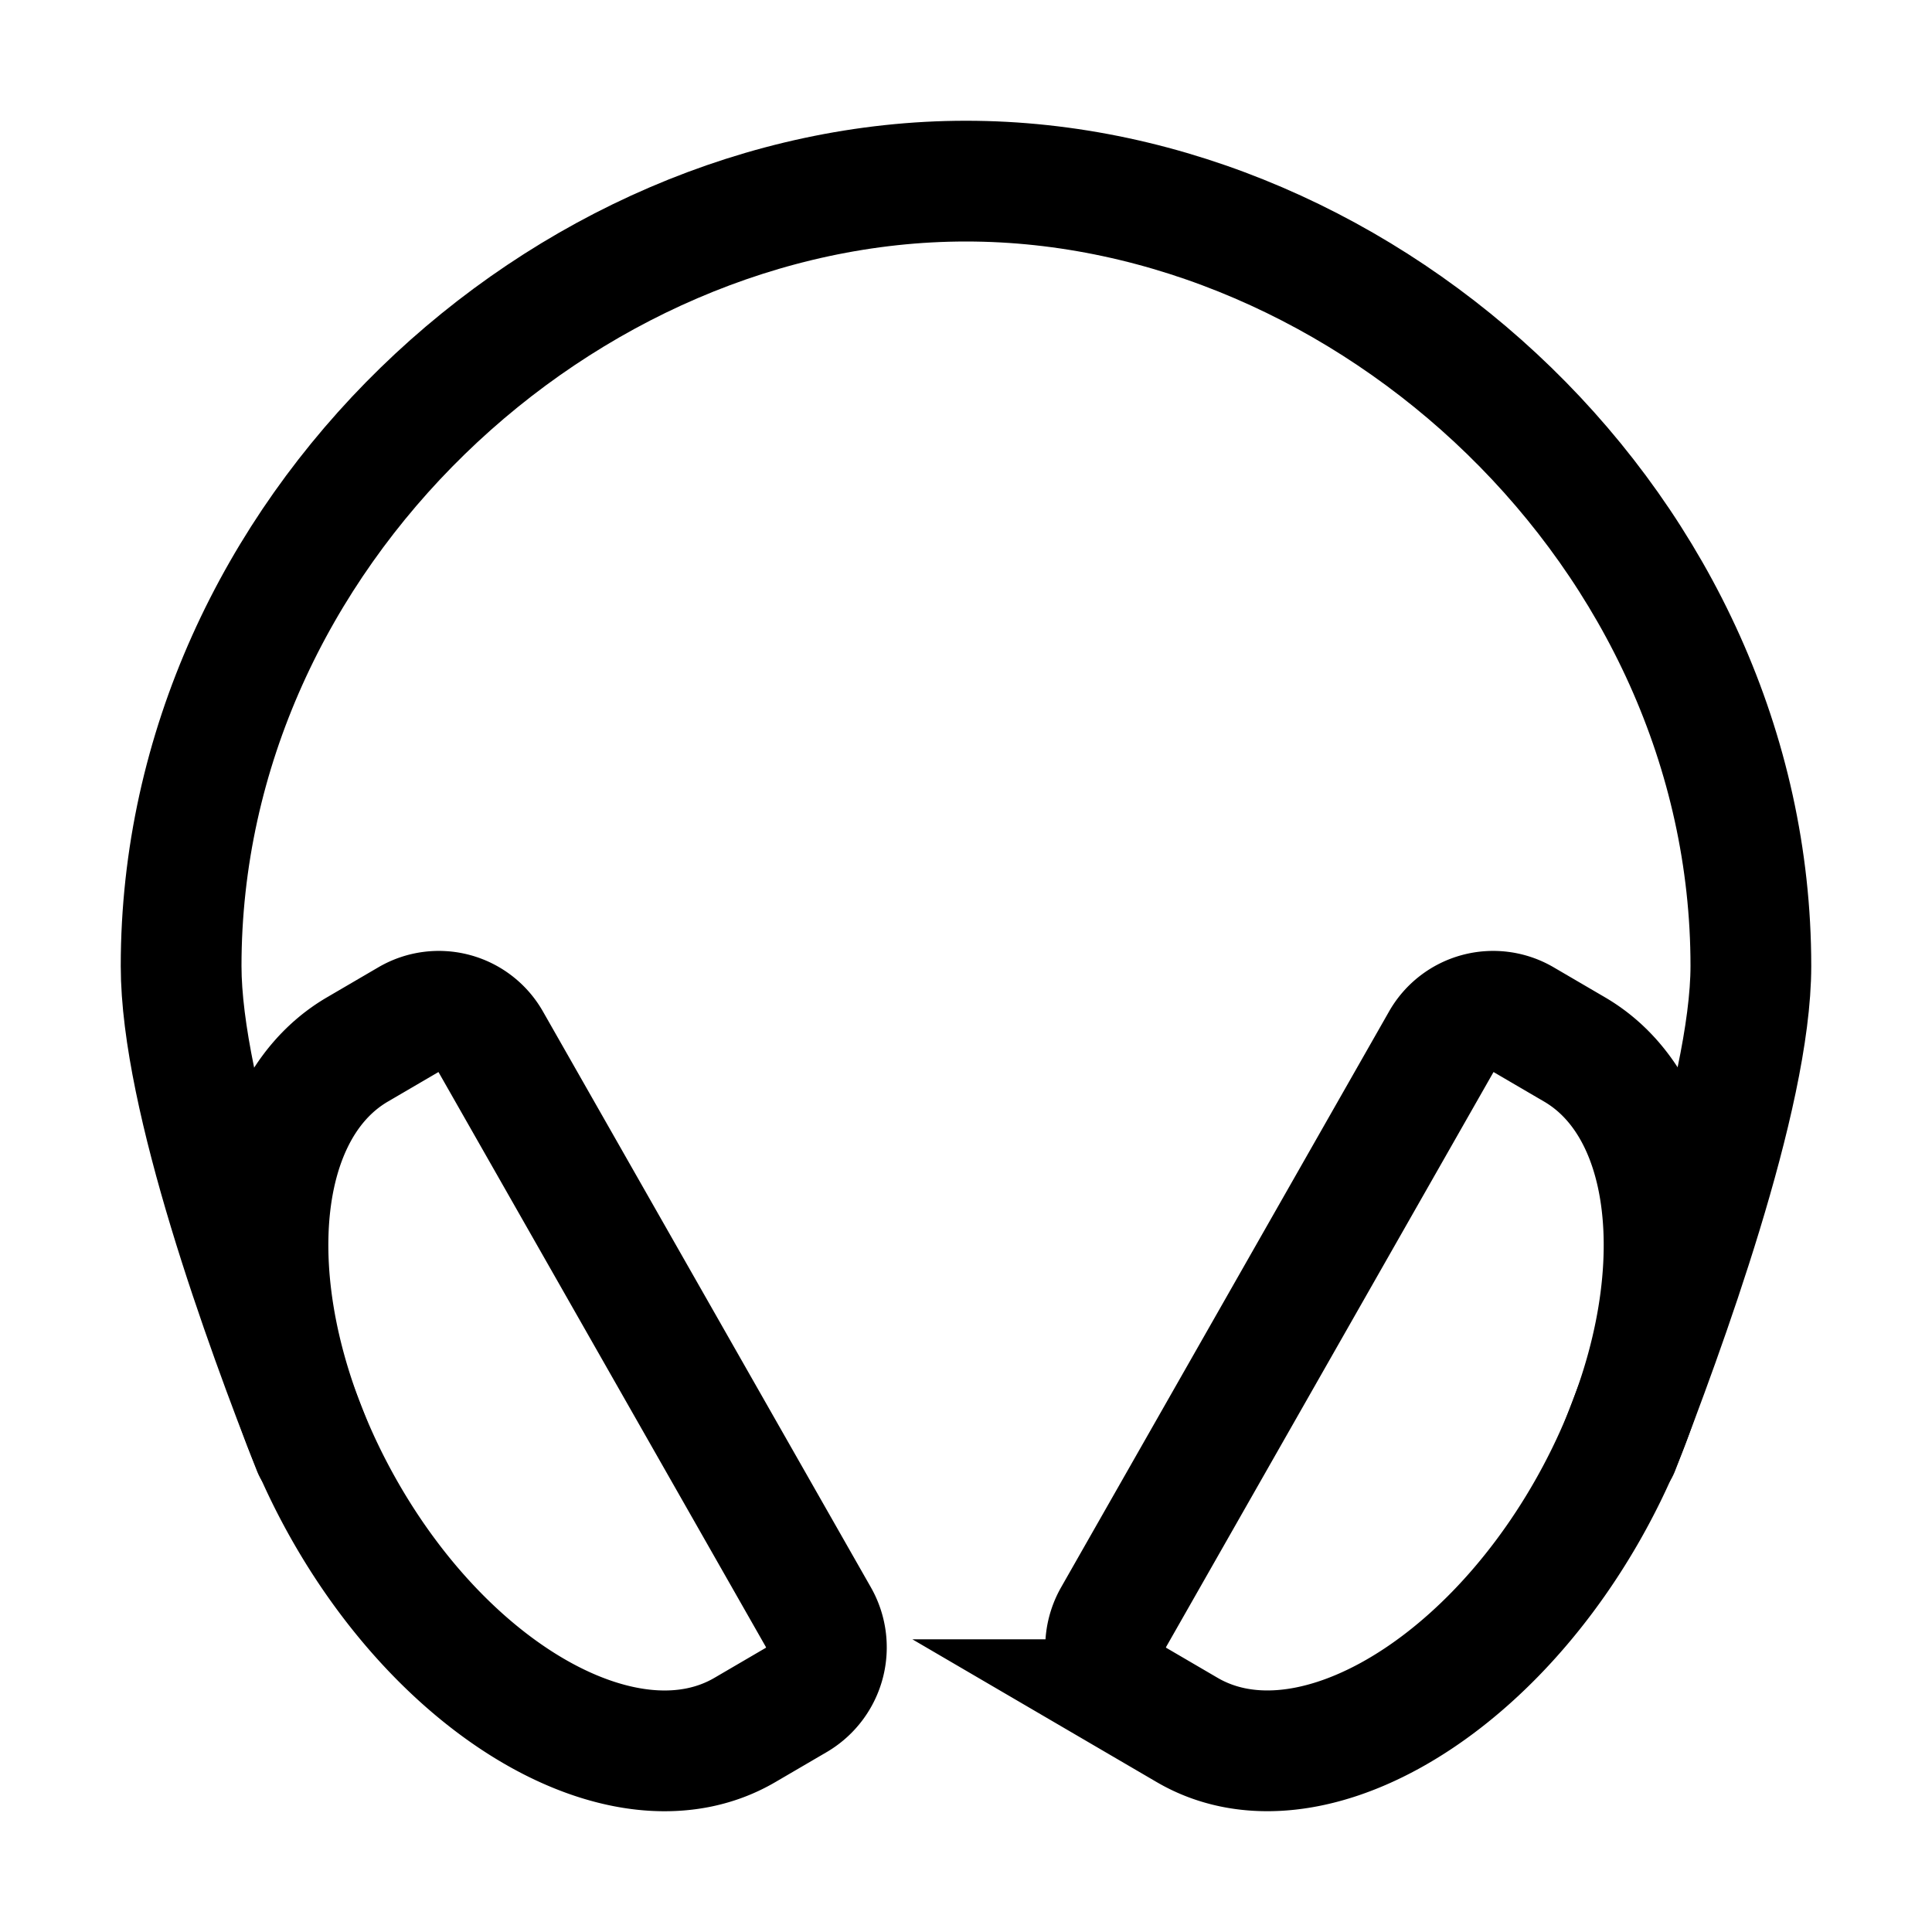
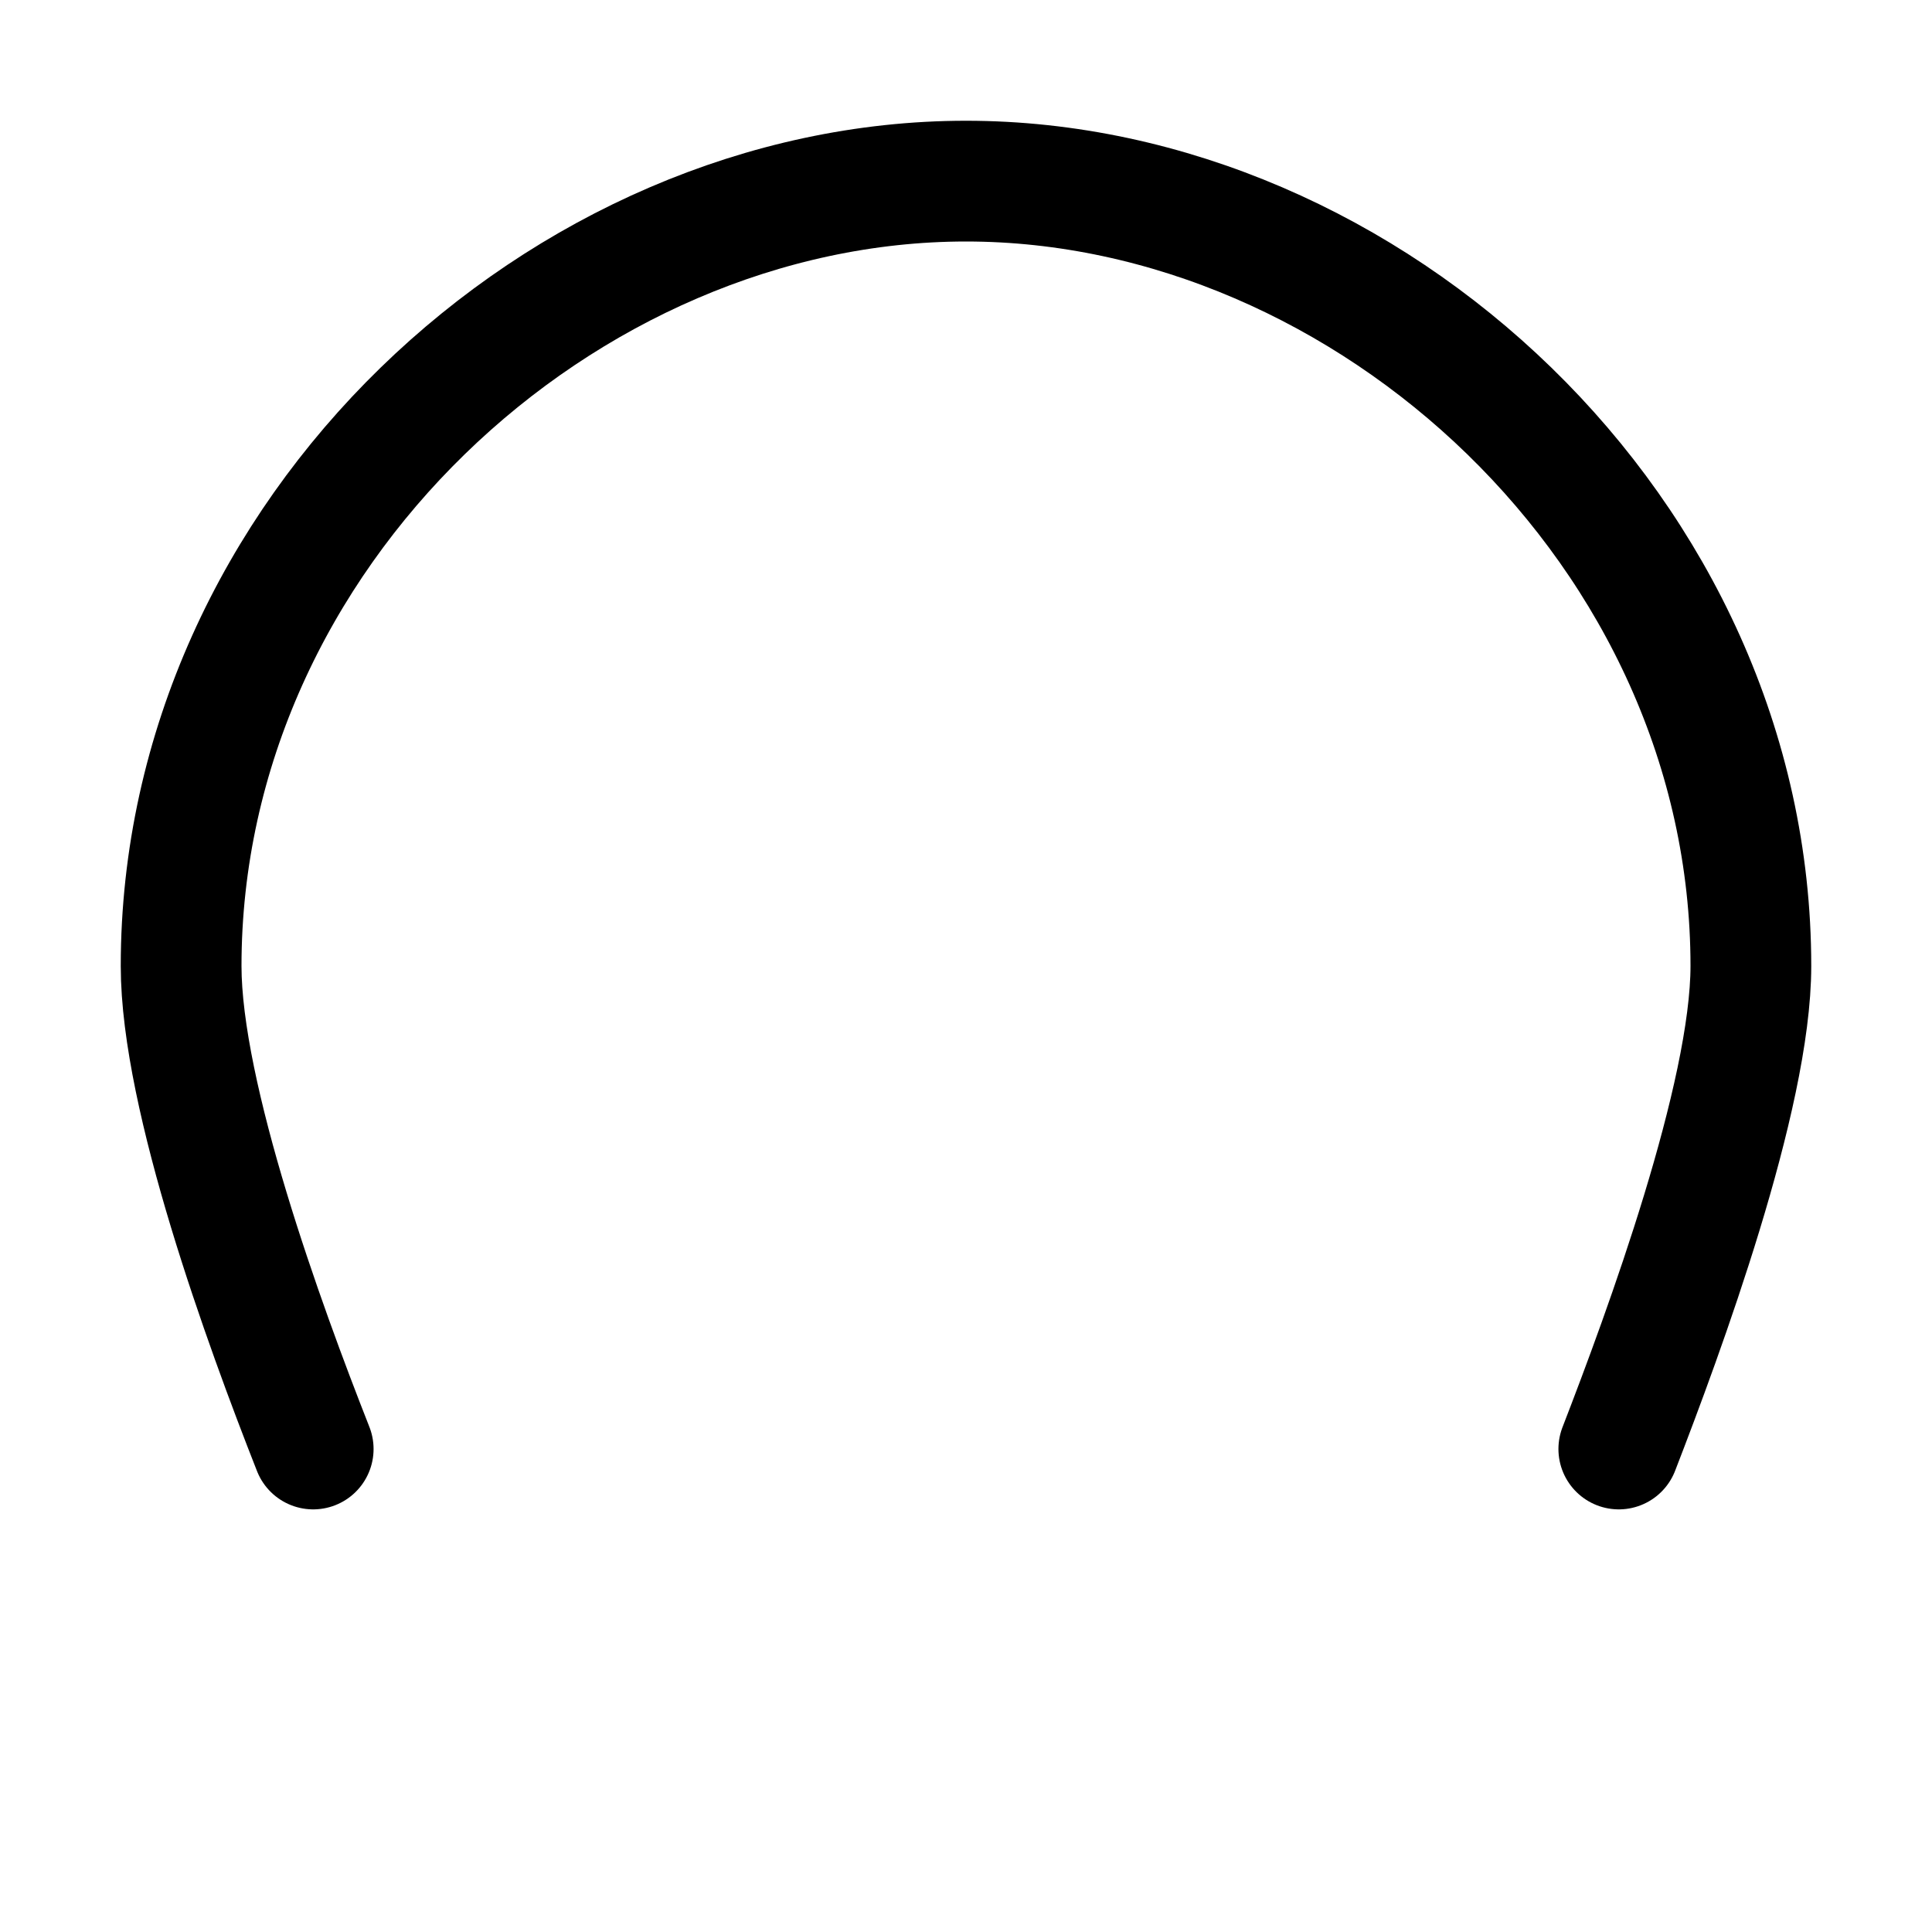
<svg xmlns="http://www.w3.org/2000/svg" viewBox="0 0 512 512" class="ionicon">
  <path stroke-width="32" stroke-linejoin="round" stroke-linecap="round" stroke="currentColor" fill="none" d="M83 384c-13-33-35-93.37-35-128C48 141.12 149.33 48 256 48s208 93.12 208 208c0 34.63-23 97-35 128" />
-   <path stroke-width="32" stroke-miterlimit="10" stroke="currentColor" fill="none" d="M108.39 270.13l-13.69 8h0c-30.23 17.7-31.7 72.41-3.38 122.2s75.87 75.81 106.1 58.12h0l13.69-8a16.16 16.16 0 005.78-21.87L130 276a15.74 15.74 0 00-21.61-5.87zM403.61 270.13l13.69 8h0c30.23 17.69 31.74 72.4 3.38 122.19s-75.87 75.81-106.1 58.12h0l-13.69-8a16.16 16.16 0 01-5.78-21.87L382 276a15.74 15.74 0 0121.61-5.87z" />
</svg>